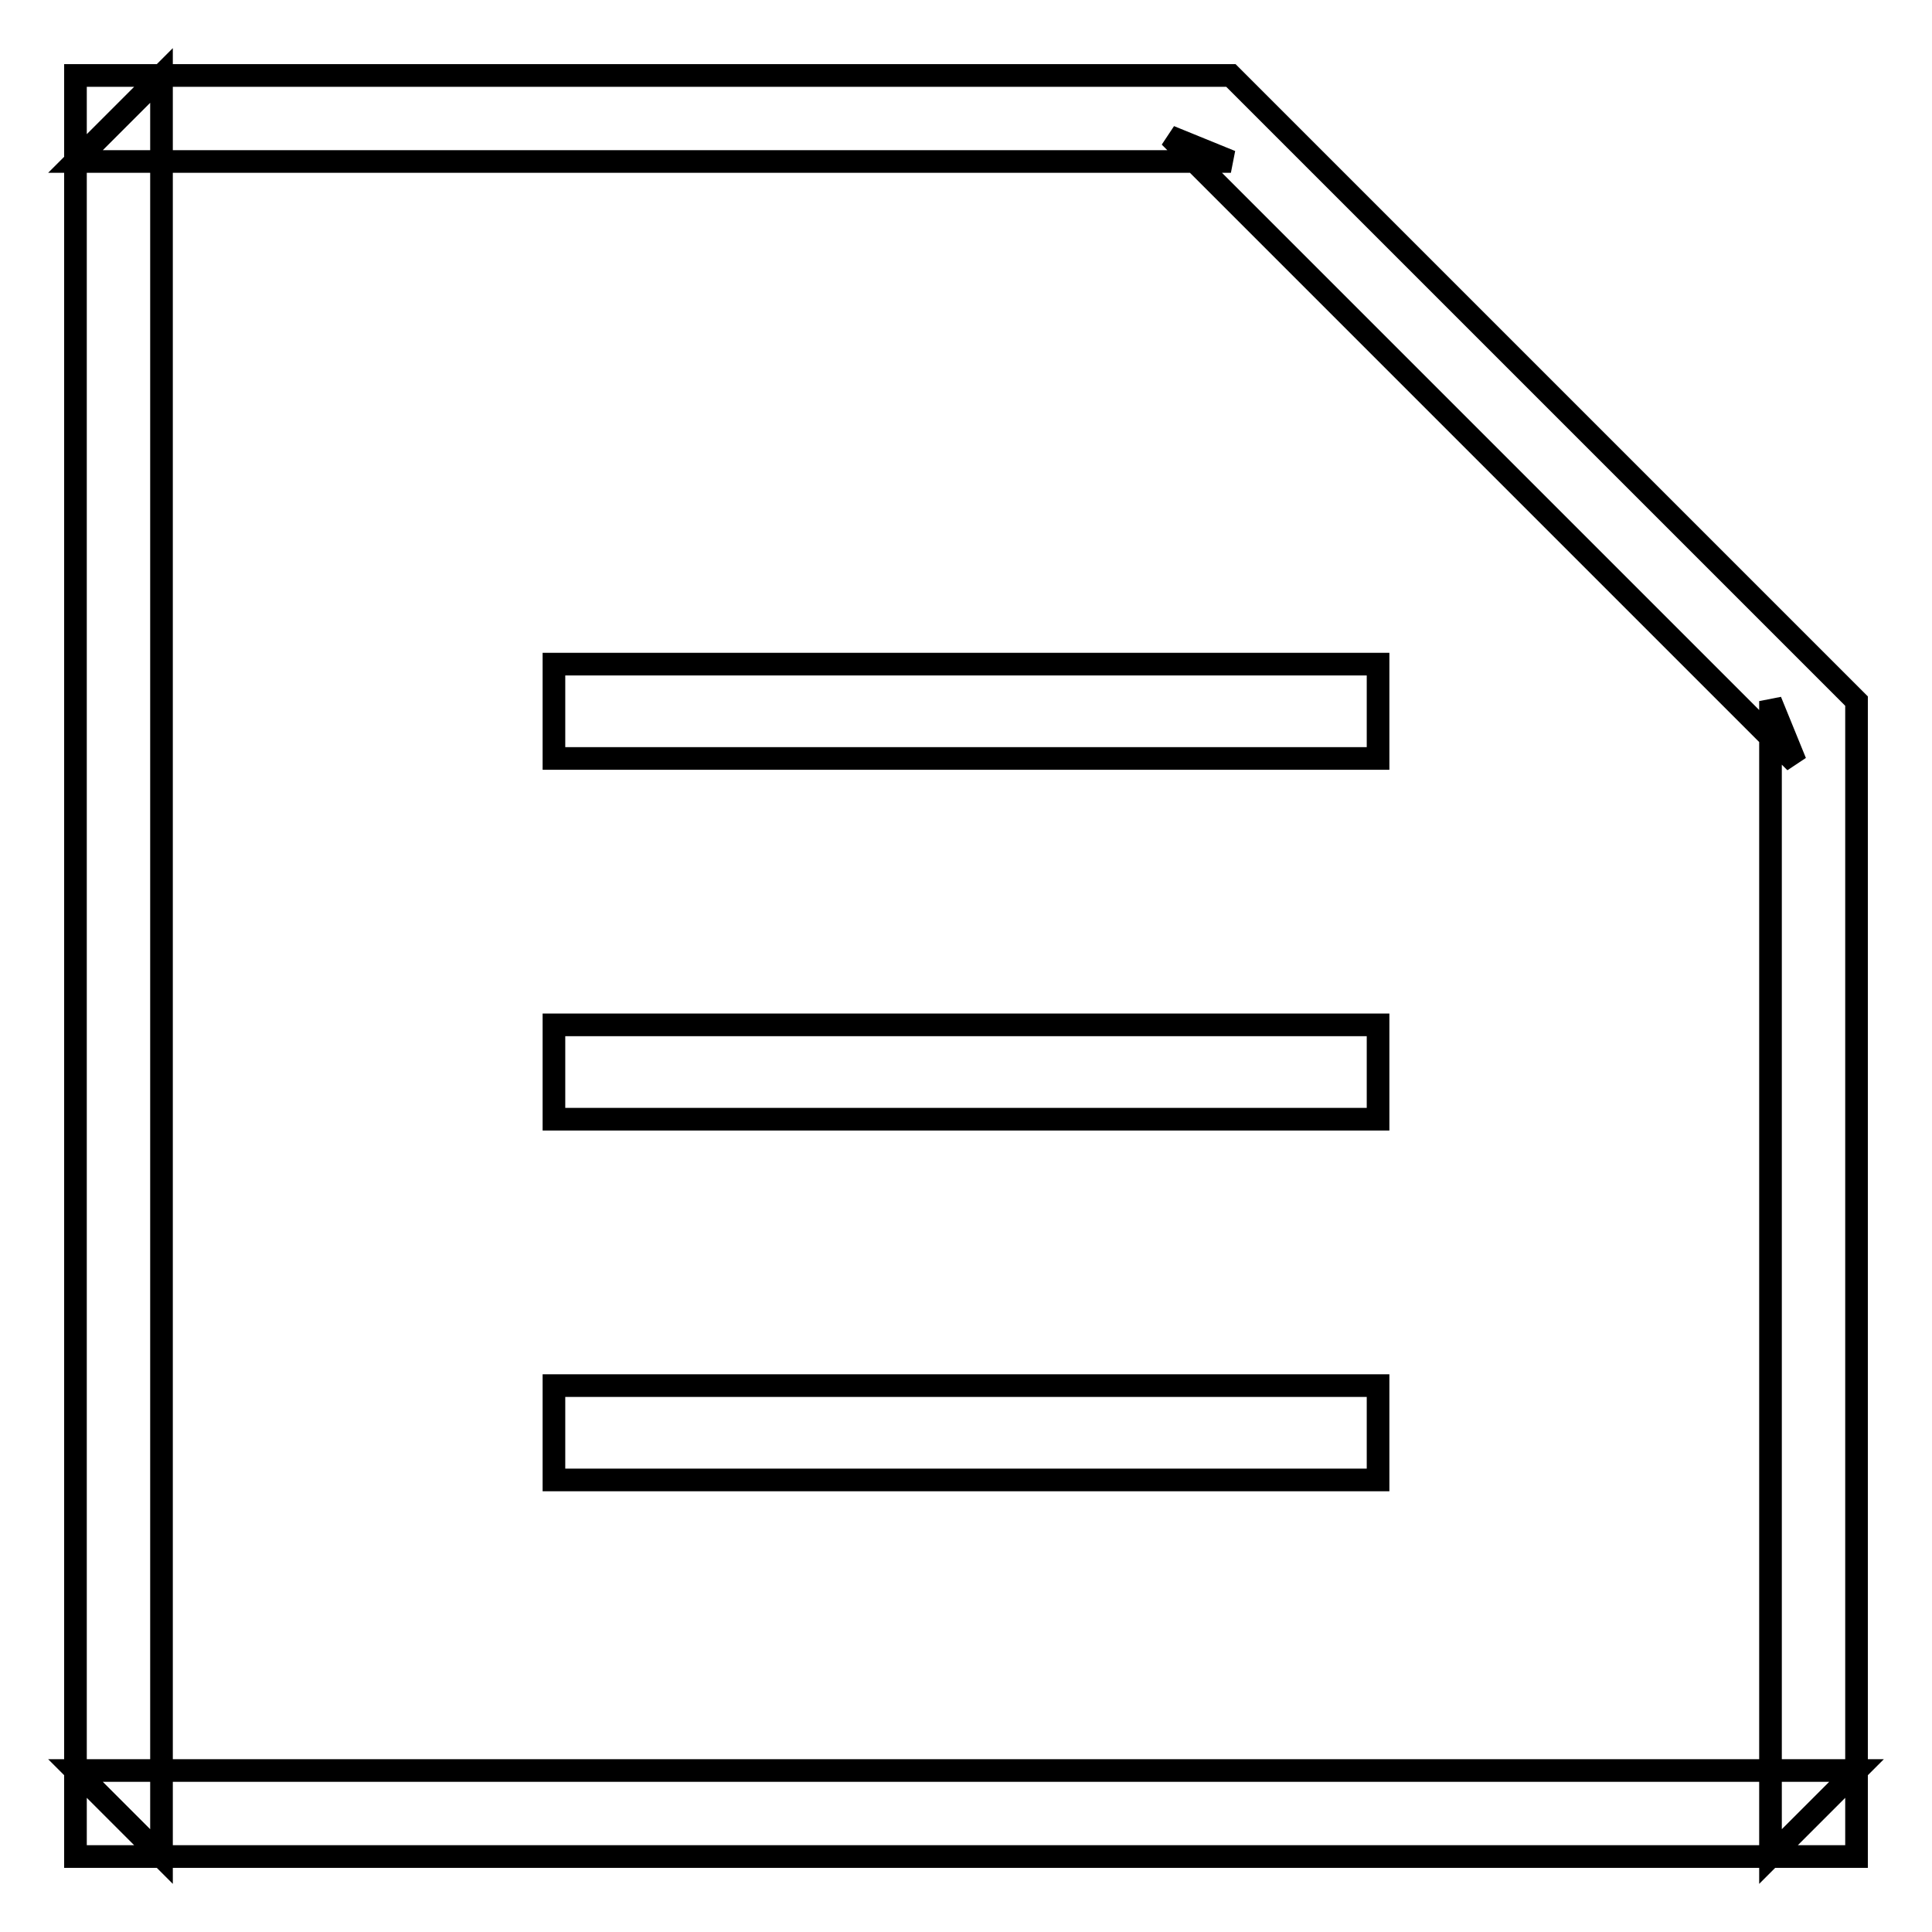
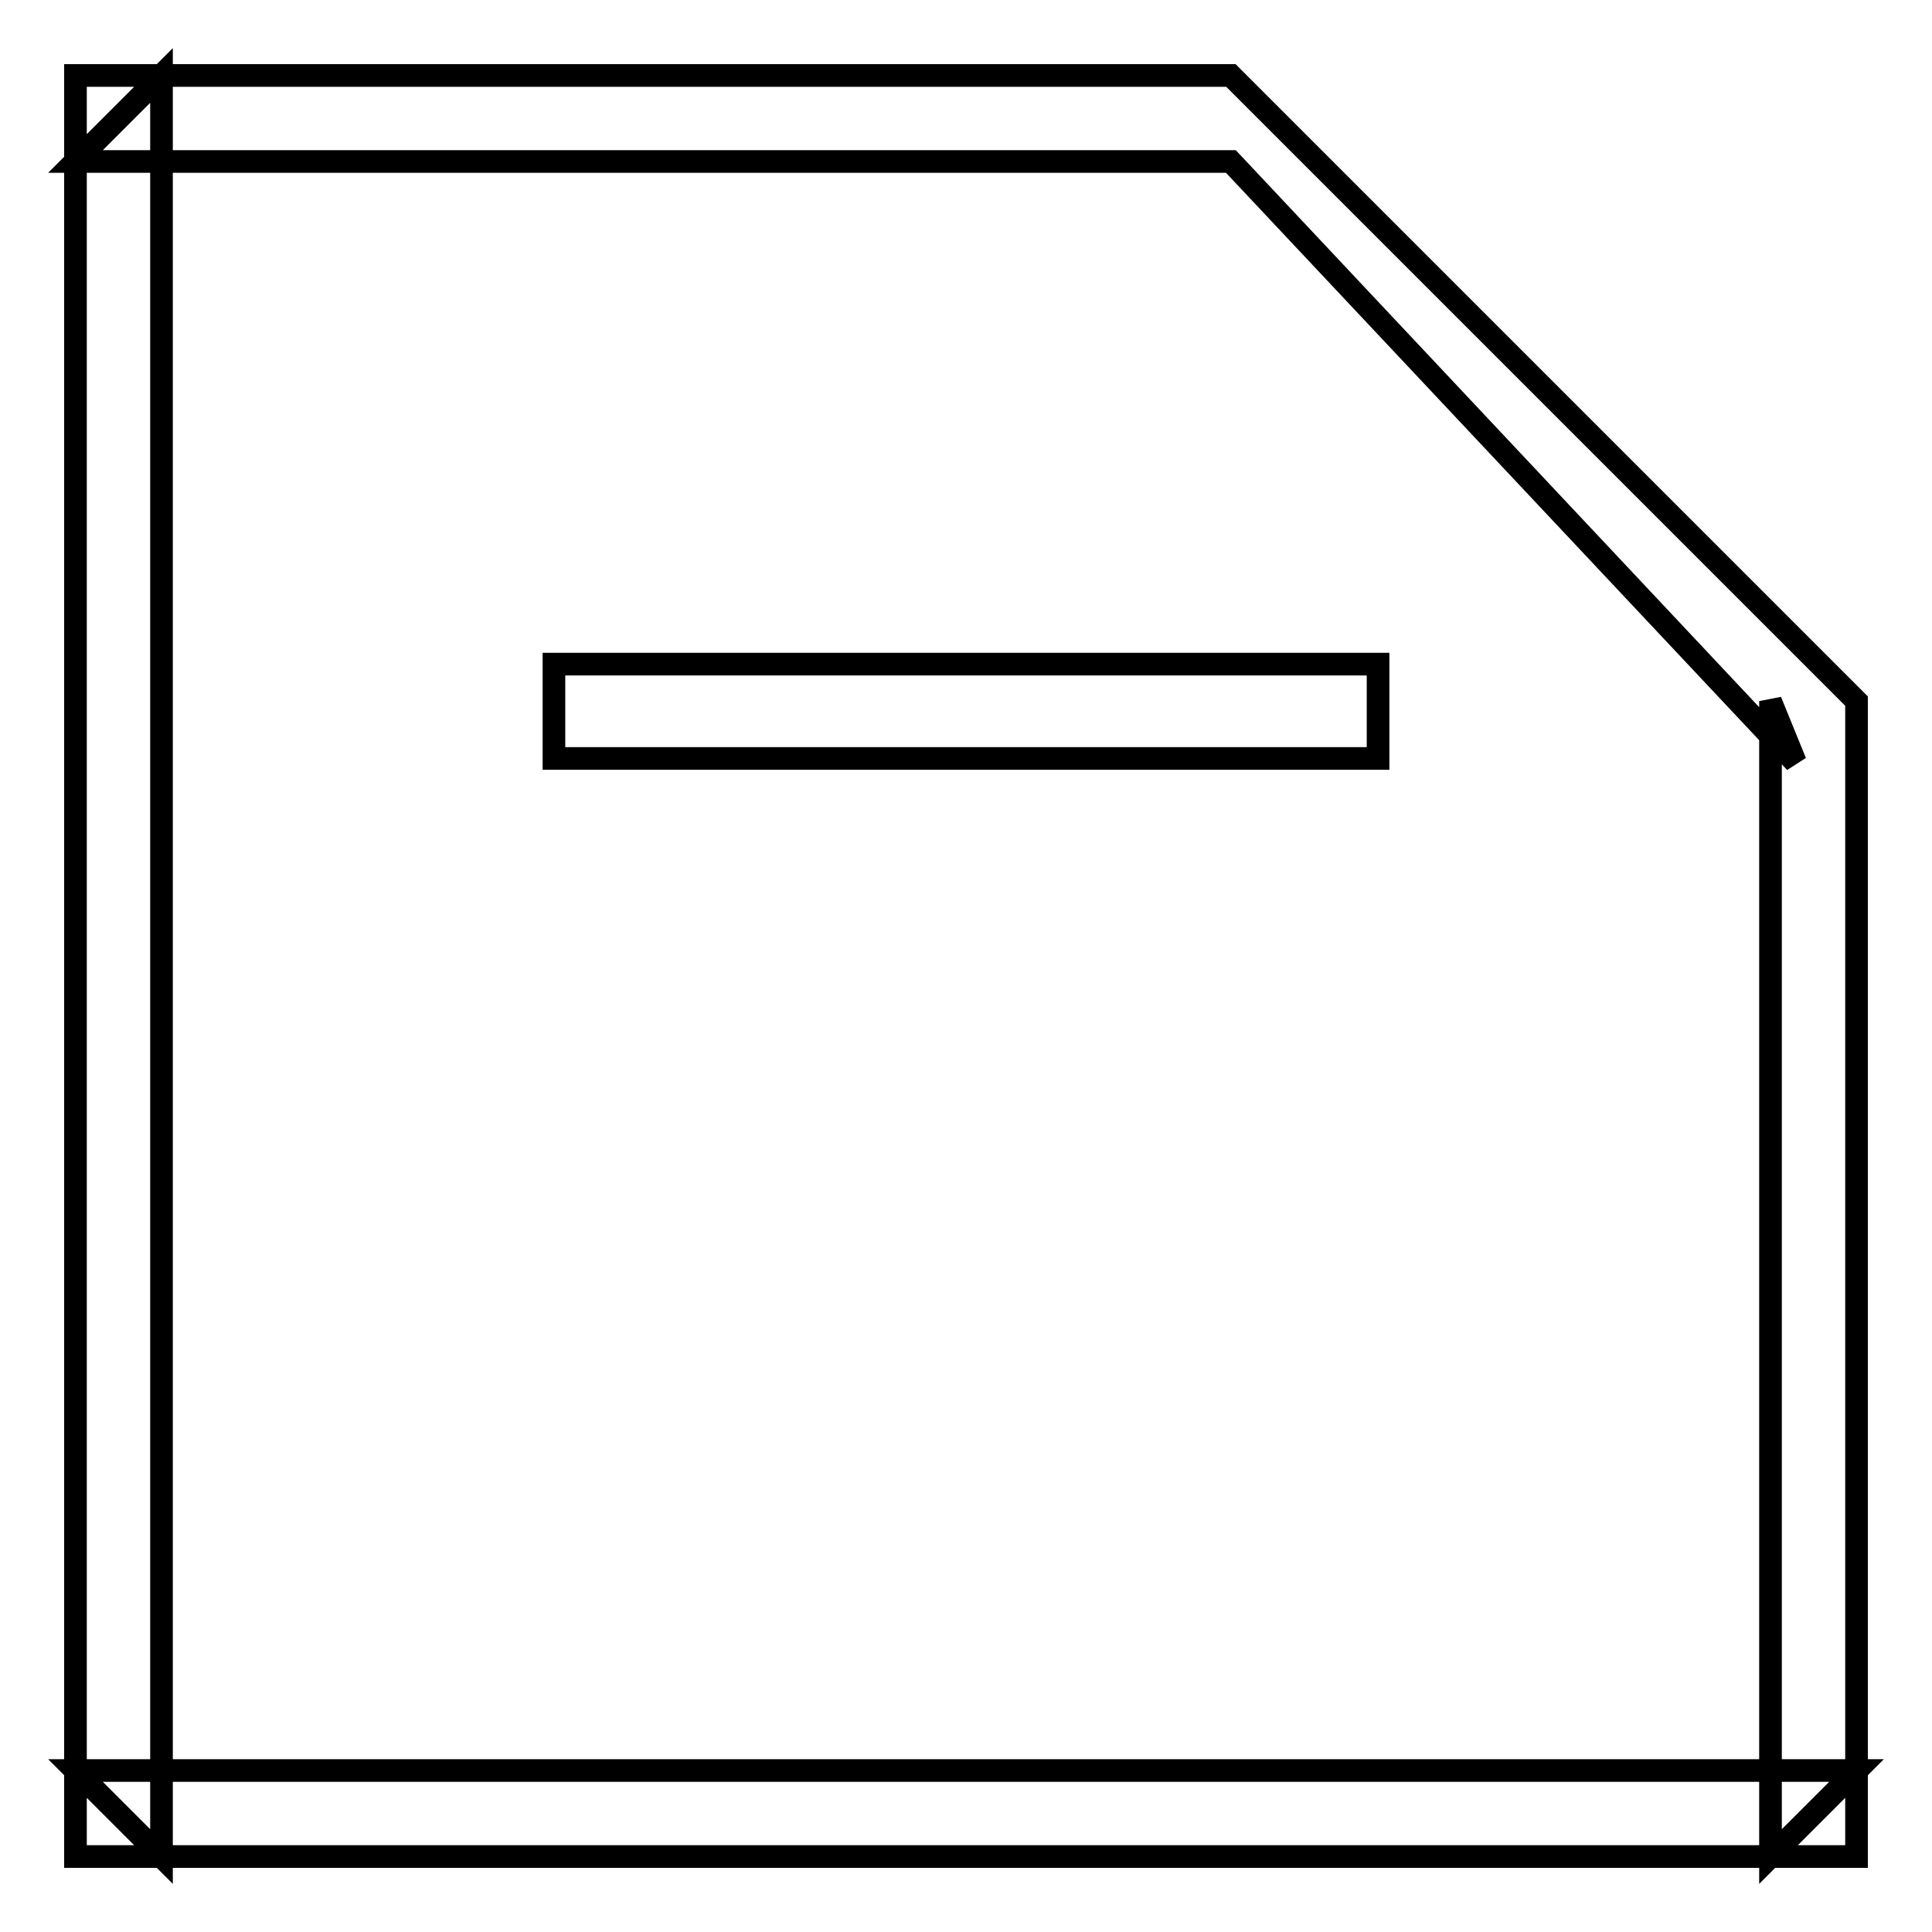
<svg xmlns="http://www.w3.org/2000/svg" version="1.1" x="0px" y="0px" viewBox="0 0 256 256" enable-background="new 0 0 256 256" xml:space="preserve">
  <g>
    <g>
-       <path stroke-width="3" fill-opacity="0" stroke="#000000" d="M163.1,21.4L163.1,21.4H10L21.4,10v236L10,234.6h236L234.6,246V92.9l3.3,8.1L155,18.1L163.1,21.4z M163.1,10L163.1,10L163.1,10L246,92.9V246H10V10H163.1z" />
+       <path stroke-width="3" fill-opacity="0" stroke="#000000" d="M163.1,21.4L163.1,21.4H10L21.4,10v236L10,234.6h236L234.6,246V92.9l3.3,8.1L163.1,21.4z M163.1,10L163.1,10L163.1,10L246,92.9V246H10V10H163.1z" />
      <path stroke-width="3" fill-opacity="0" stroke="#000000" d="M73.4,88h109.2v12.5H73.4V88L73.4,88z" />
-       <path stroke-width="3" fill-opacity="0" stroke="#000000" d="M73.4,135.8h109.2v12.5H73.4V135.8L73.4,135.8z" />
-       <path stroke-width="3" fill-opacity="0" stroke="#000000" d="M73.4,183.6h109.2v12.5H73.4V183.6L73.4,183.6z" />
    </g>
  </g>
</svg>